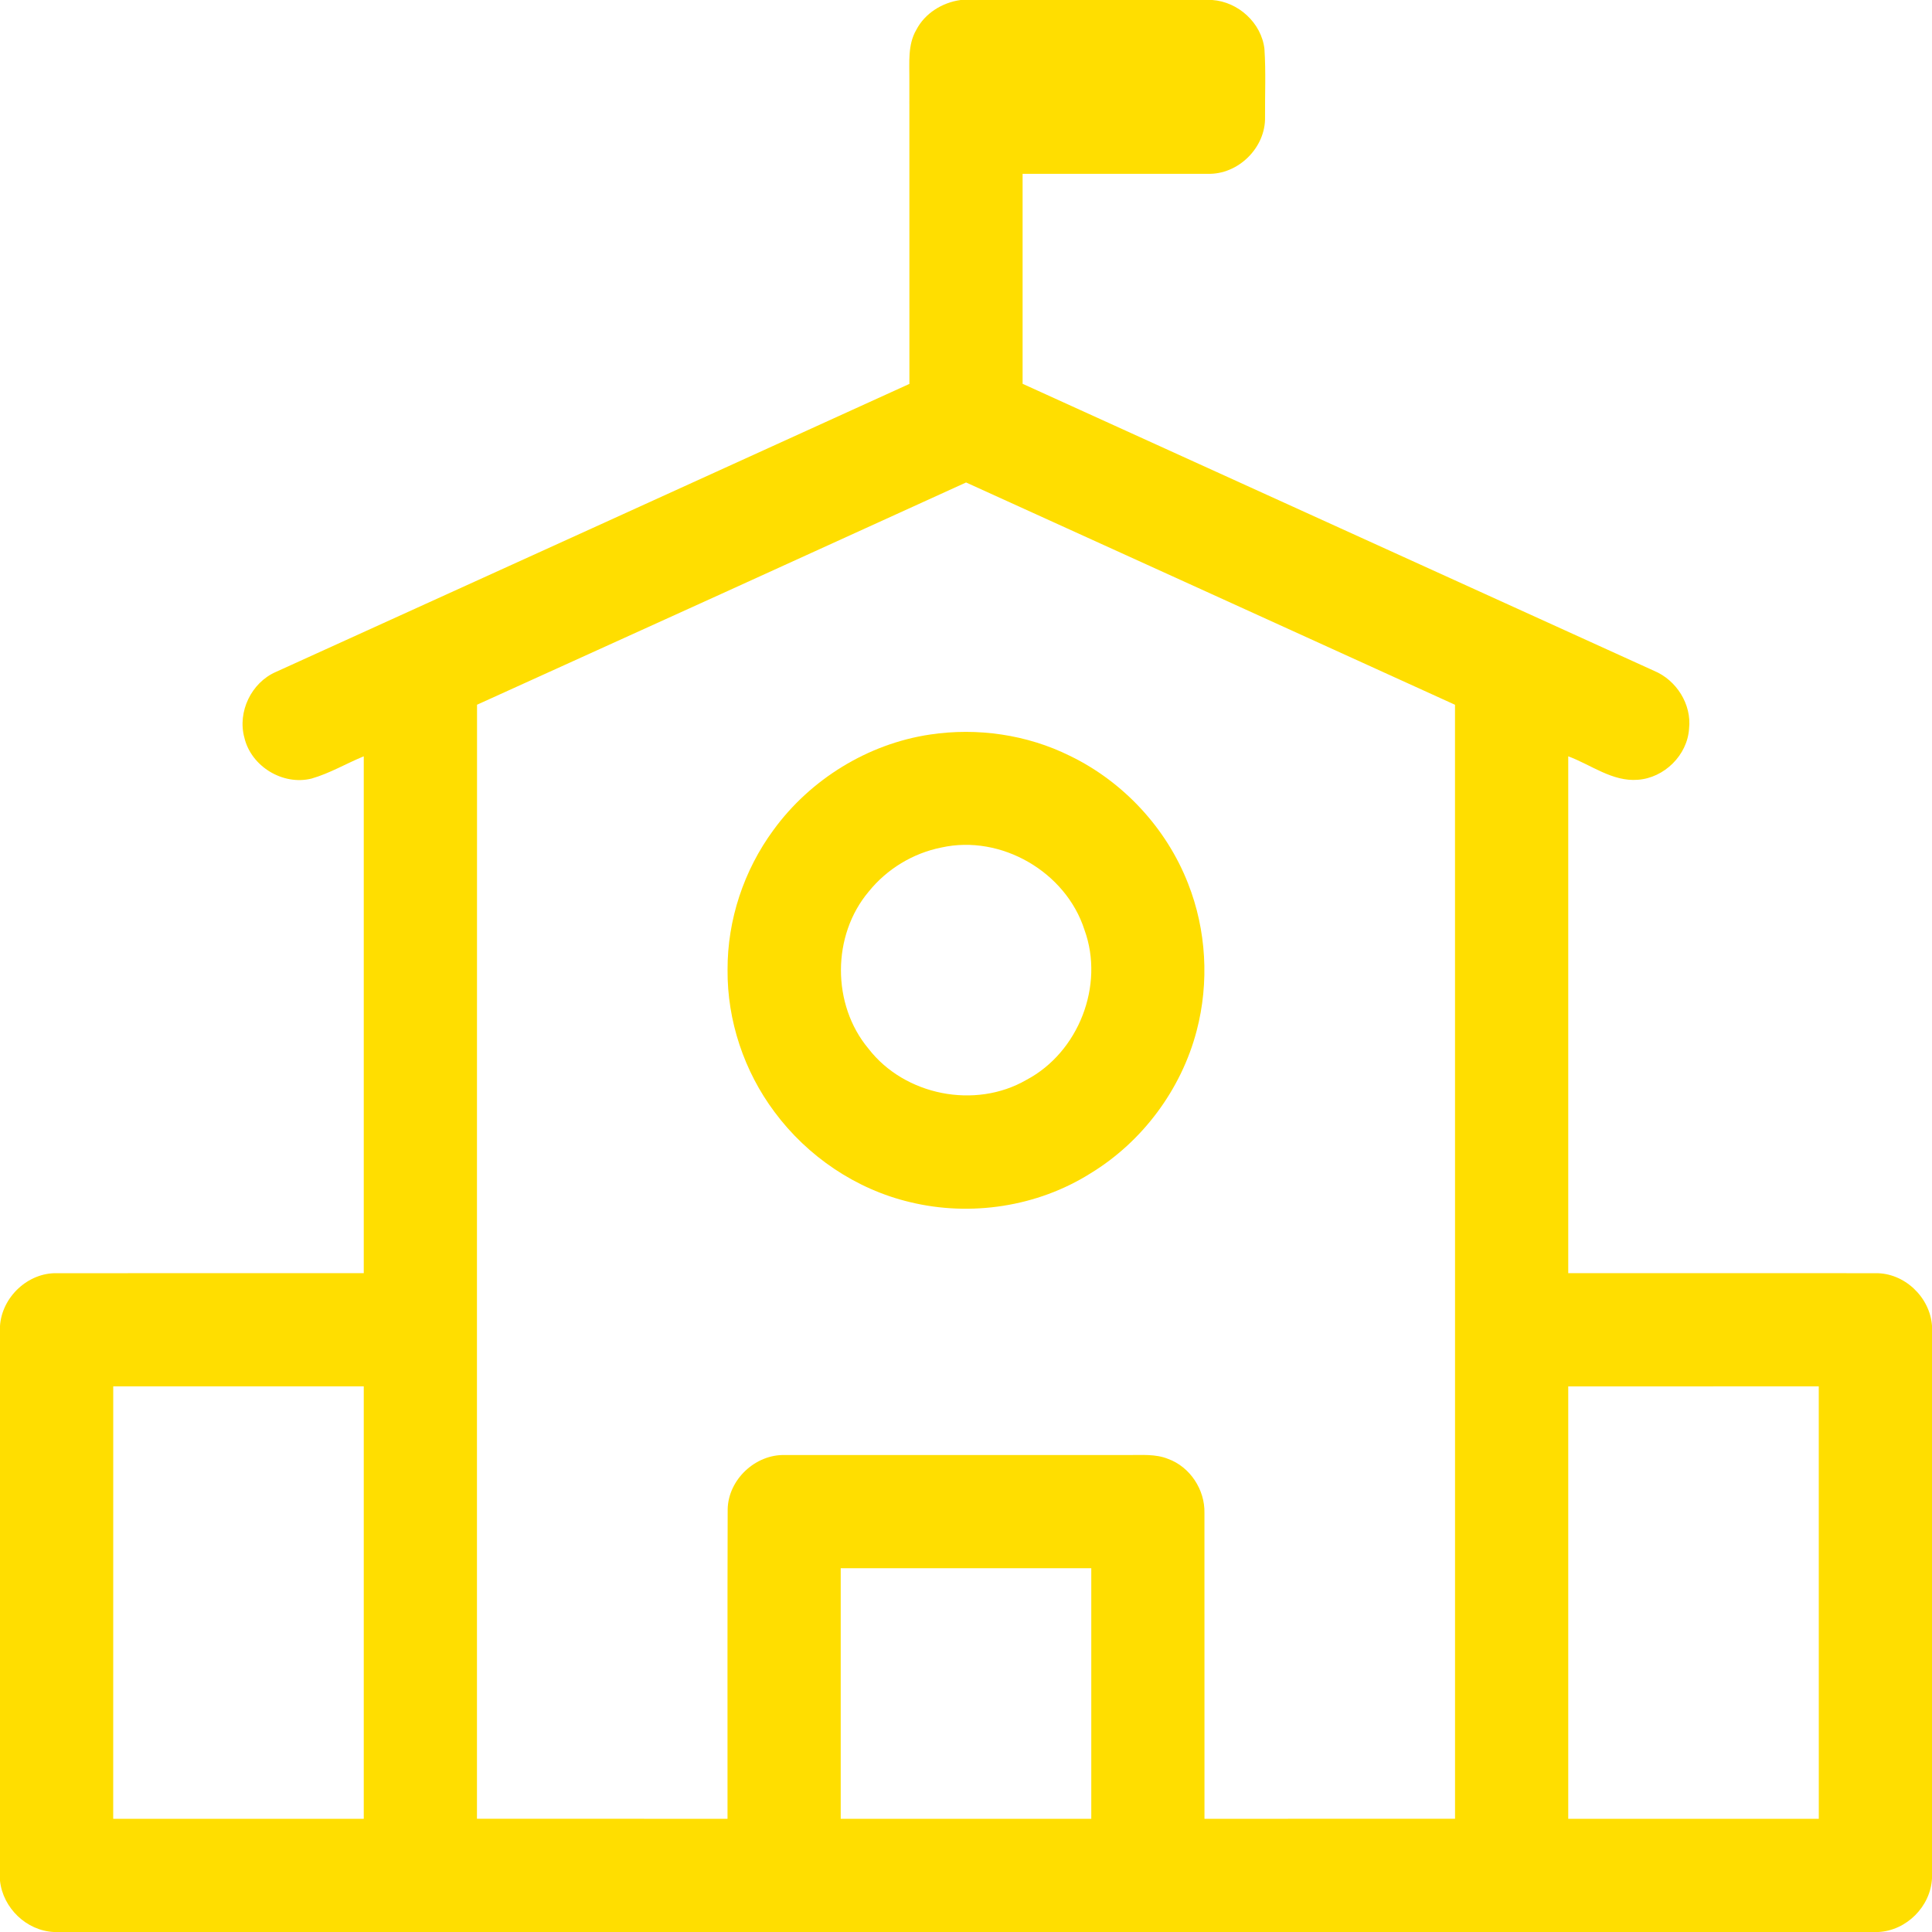
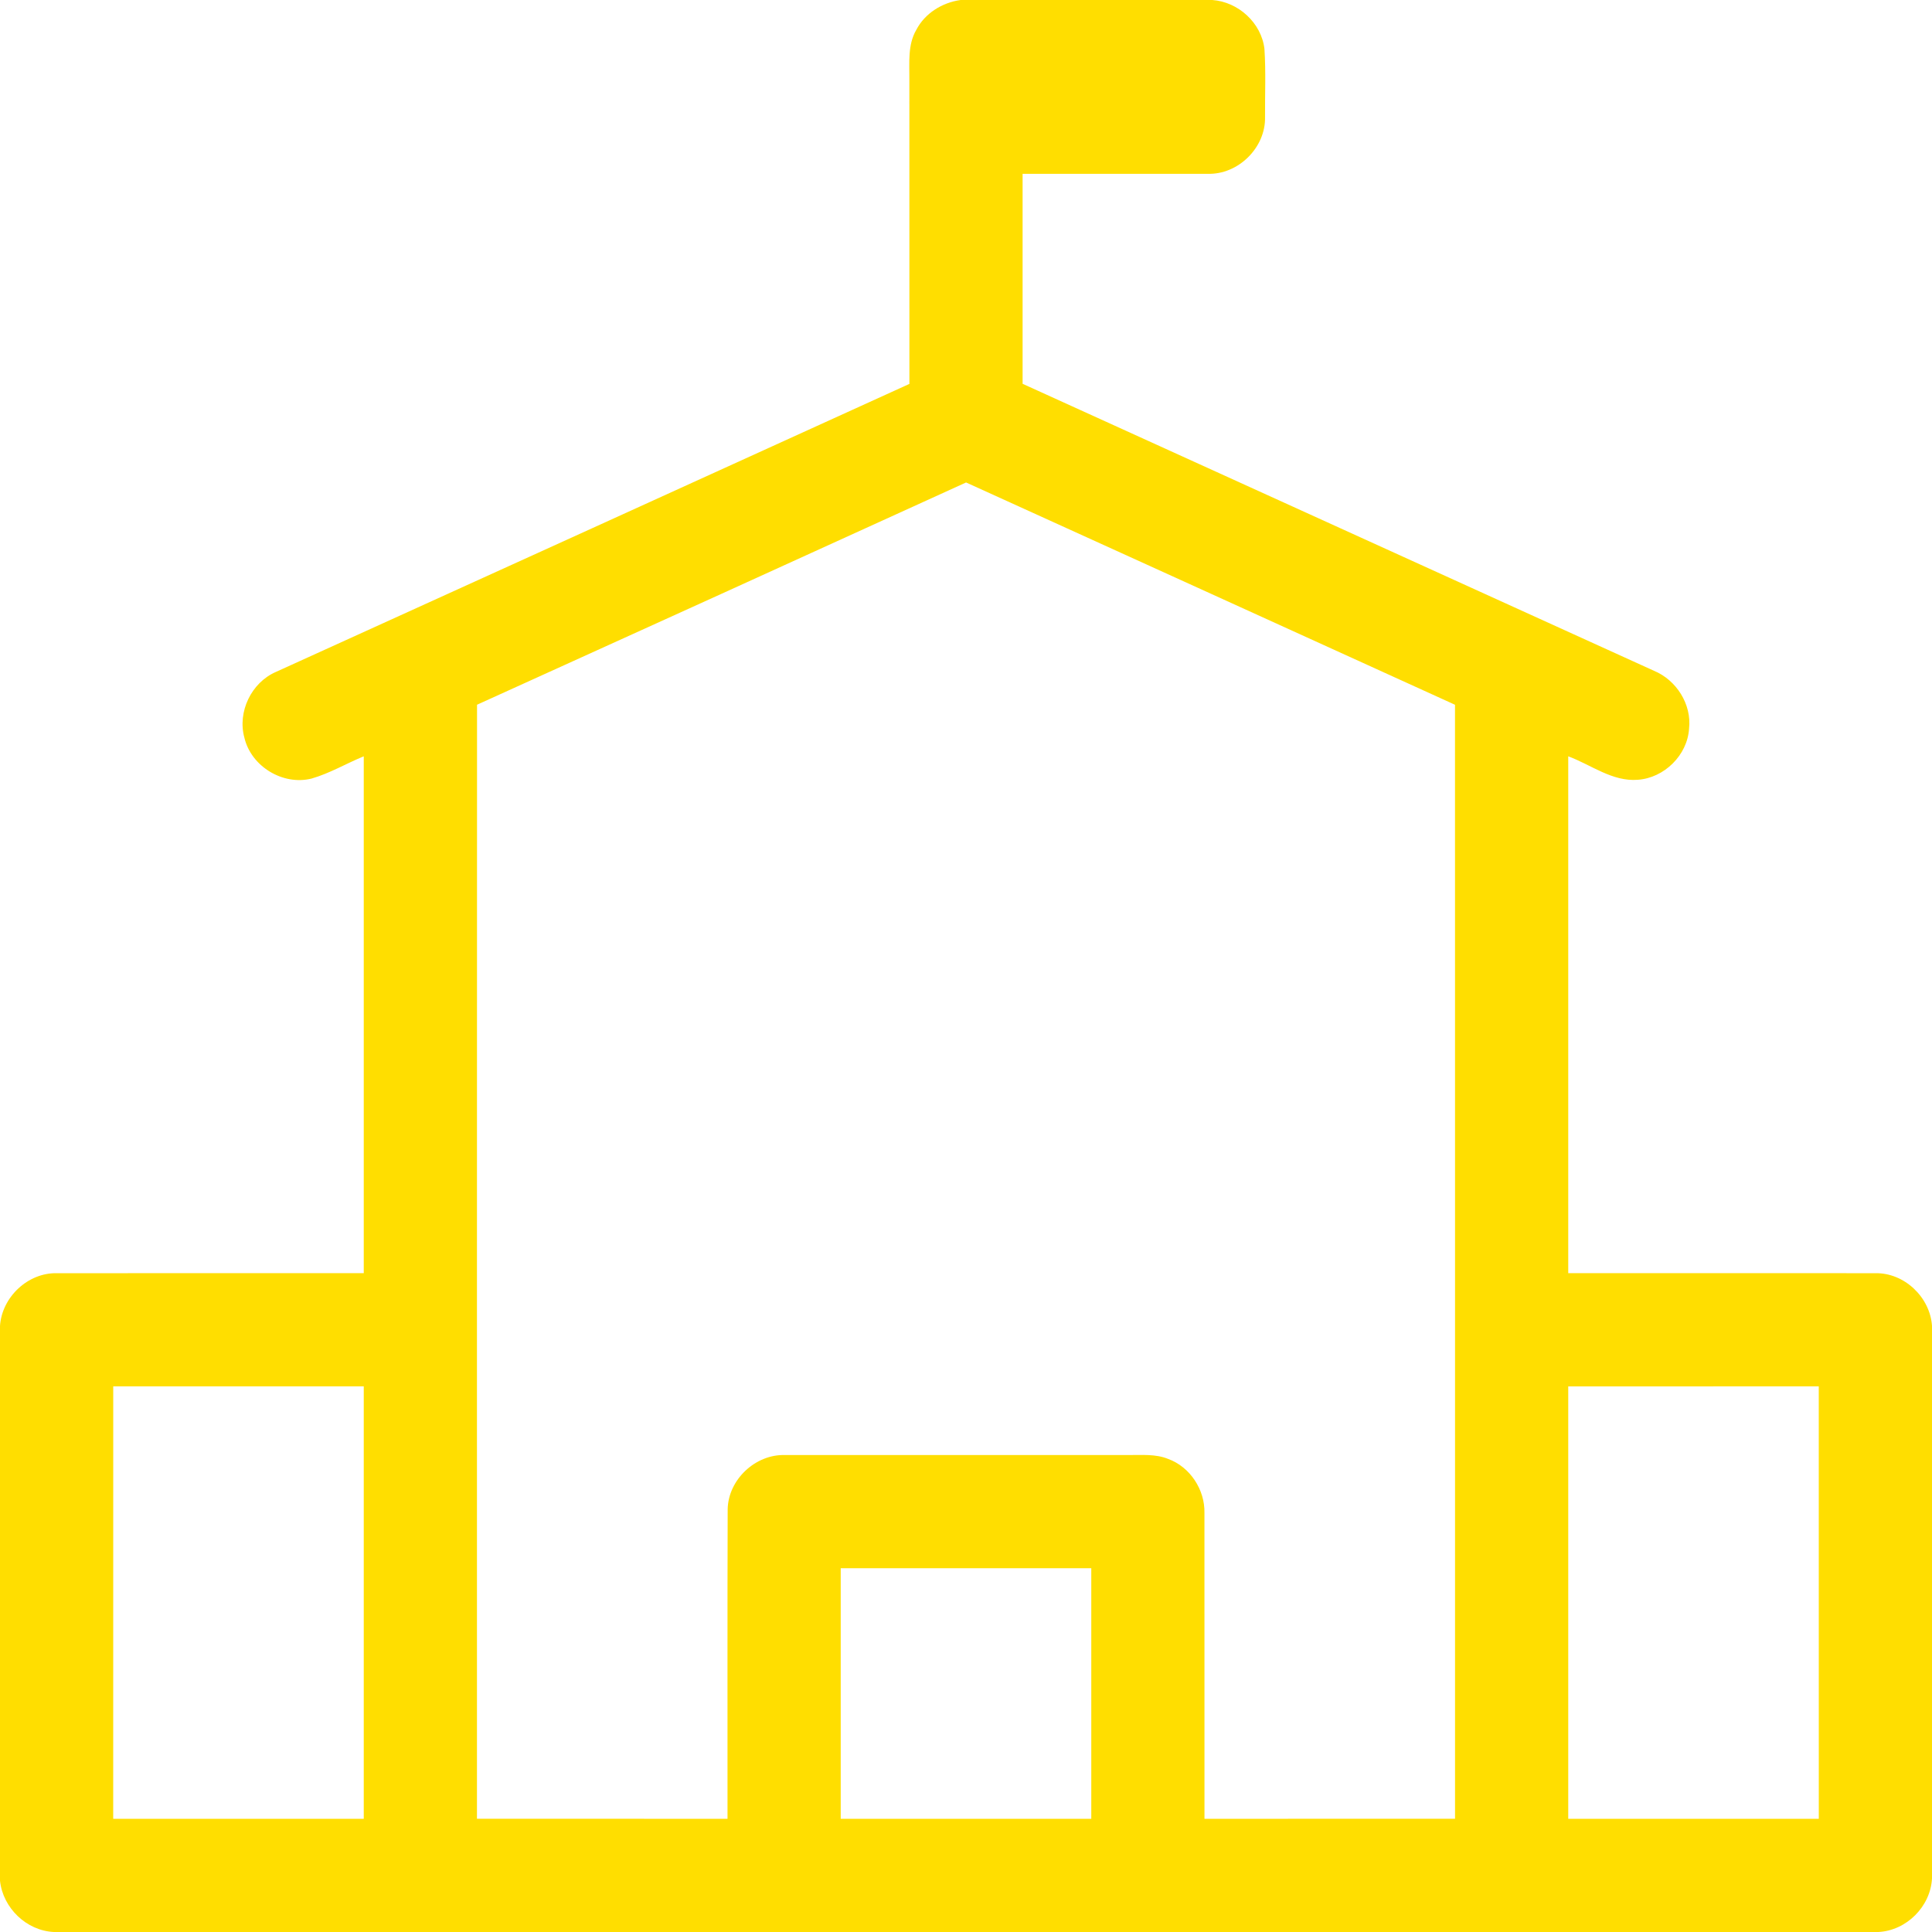
<svg xmlns="http://www.w3.org/2000/svg" width="512pt" height="512pt" viewBox="0 0 512 512" version="1.1">
  <g id="#ffde00ff">
    <path fill="#ffde00" opacity="1.00" d=" M 254.57 0.00 L 321.27 0.00 C 328.15 0.49 334.29 6.06 335.09 12.96 C 335.49 18.97 335.21 25.00 335.25 31.01 C 335.44 39.14 328.12 46.34 320.00 46.06 C 303.67 46.09 287.33 46.06 271.00 46.07 C 271.00 64.61 271.00 83.16 271.00 101.71 C 326.76 127.07 382.54 152.41 438.31 177.76 C 444.26 180.22 448.34 186.63 447.62 193.10 C 447.18 200.13 441.03 206.17 434.03 206.65 C 427.28 207.19 421.65 202.67 415.60 200.43 C 415.60 246.09 415.60 291.74 415.60 337.40 C 442.73 337.41 469.85 337.38 496.97 337.41 C 504.64 337.26 511.46 343.73 512.00 351.34 L 512.00 497.80 C 511.61 505.25 505.25 511.62 497.80 512.00 L 14.27 512.00 C 7.00 511.66 0.78 505.63 0.00 498.43 L 0.00 351.37 C 0.52 343.72 7.42 337.21 15.14 337.41 C 42.22 337.39 69.31 337.41 96.40 337.40 C 96.41 291.74 96.41 246.09 96.40 200.43 C 91.76 202.33 87.40 204.94 82.56 206.33 C 74.96 208.23 66.54 203.10 64.76 195.48 C 62.89 188.64 66.61 180.91 73.09 178.08 C 129.06 152.64 185.05 127.24 241.00 101.74 C 241.00 74.83 241.01 47.93 240.99 21.02 C 241.03 16.62 240.51 11.88 242.83 7.91 C 245.11 3.50 249.72 0.67 254.57 0.00 M 126.42 186.76 C 126.37 285.17 126.42 383.58 126.40 481.99 C 148.53 482.01 170.67 482.00 192.80 482.00 C 192.82 454.67 192.75 427.34 192.84 400.02 C 192.96 392.15 200.16 385.37 208.01 385.60 C 238.33 385.59 268.65 385.61 298.97 385.60 C 302.51 385.63 306.20 385.26 309.57 386.63 C 315.38 388.74 319.33 394.79 319.19 400.94 C 319.21 427.96 319.20 454.98 319.20 482.00 C 341.33 482.00 363.47 482.01 385.60 481.99 C 385.59 383.59 385.62 285.18 385.59 186.77 C 342.41 167.11 299.21 147.49 256.02 127.86 C 212.84 147.54 169.64 167.19 126.42 186.76 M 30.01 367.40 C 29.99 405.60 30.00 443.80 30.00 482.00 C 52.13 482.00 74.27 482.00 96.40 482.00 C 96.40 443.80 96.40 405.60 96.40 367.40 C 74.27 367.39 52.14 367.41 30.01 367.40 M 415.60 367.41 C 415.60 405.60 415.60 443.80 415.60 482.00 C 437.73 482.00 459.87 482.00 482.00 482.00 C 482.00 443.80 482.01 405.60 481.99 367.40 C 459.86 367.41 437.73 367.39 415.60 367.41 M 222.80 415.60 C 222.80 437.73 222.80 459.87 222.80 482.00 C 244.93 482.00 267.07 482.00 289.20 482.00 C 289.20 459.87 289.20 437.73 289.20 415.60 C 267.06 415.60 244.93 415.60 222.80 415.60 Z" />
-     <path fill="#ffde00" opacity="1.00" d=" M 246.48 194.66 C 259.01 192.78 272.15 194.66 283.52 200.30 C 297.69 207.15 309.13 219.48 314.85 234.14 C 319.71 246.47 320.49 260.34 317.13 273.15 C 313.06 288.74 302.74 302.59 288.98 310.96 C 274.93 319.81 257.25 322.49 241.14 318.57 C 226.85 315.18 213.99 306.46 205.26 294.69 C 197.19 283.90 192.70 270.48 192.81 257.00 C 192.76 243.77 197.13 230.63 204.96 219.98 C 214.74 206.53 230.00 197.11 246.48 194.66 M 249.48 224.60 C 241.96 226.09 235.02 230.31 230.22 236.28 C 220.43 247.88 220.41 266.25 230.14 277.89 C 239.70 290.31 258.46 294.04 272.03 286.17 C 285.83 278.87 292.75 261.14 287.40 246.44 C 282.48 231.05 265.28 221.08 249.48 224.60 Z" />
  </g>
</svg>